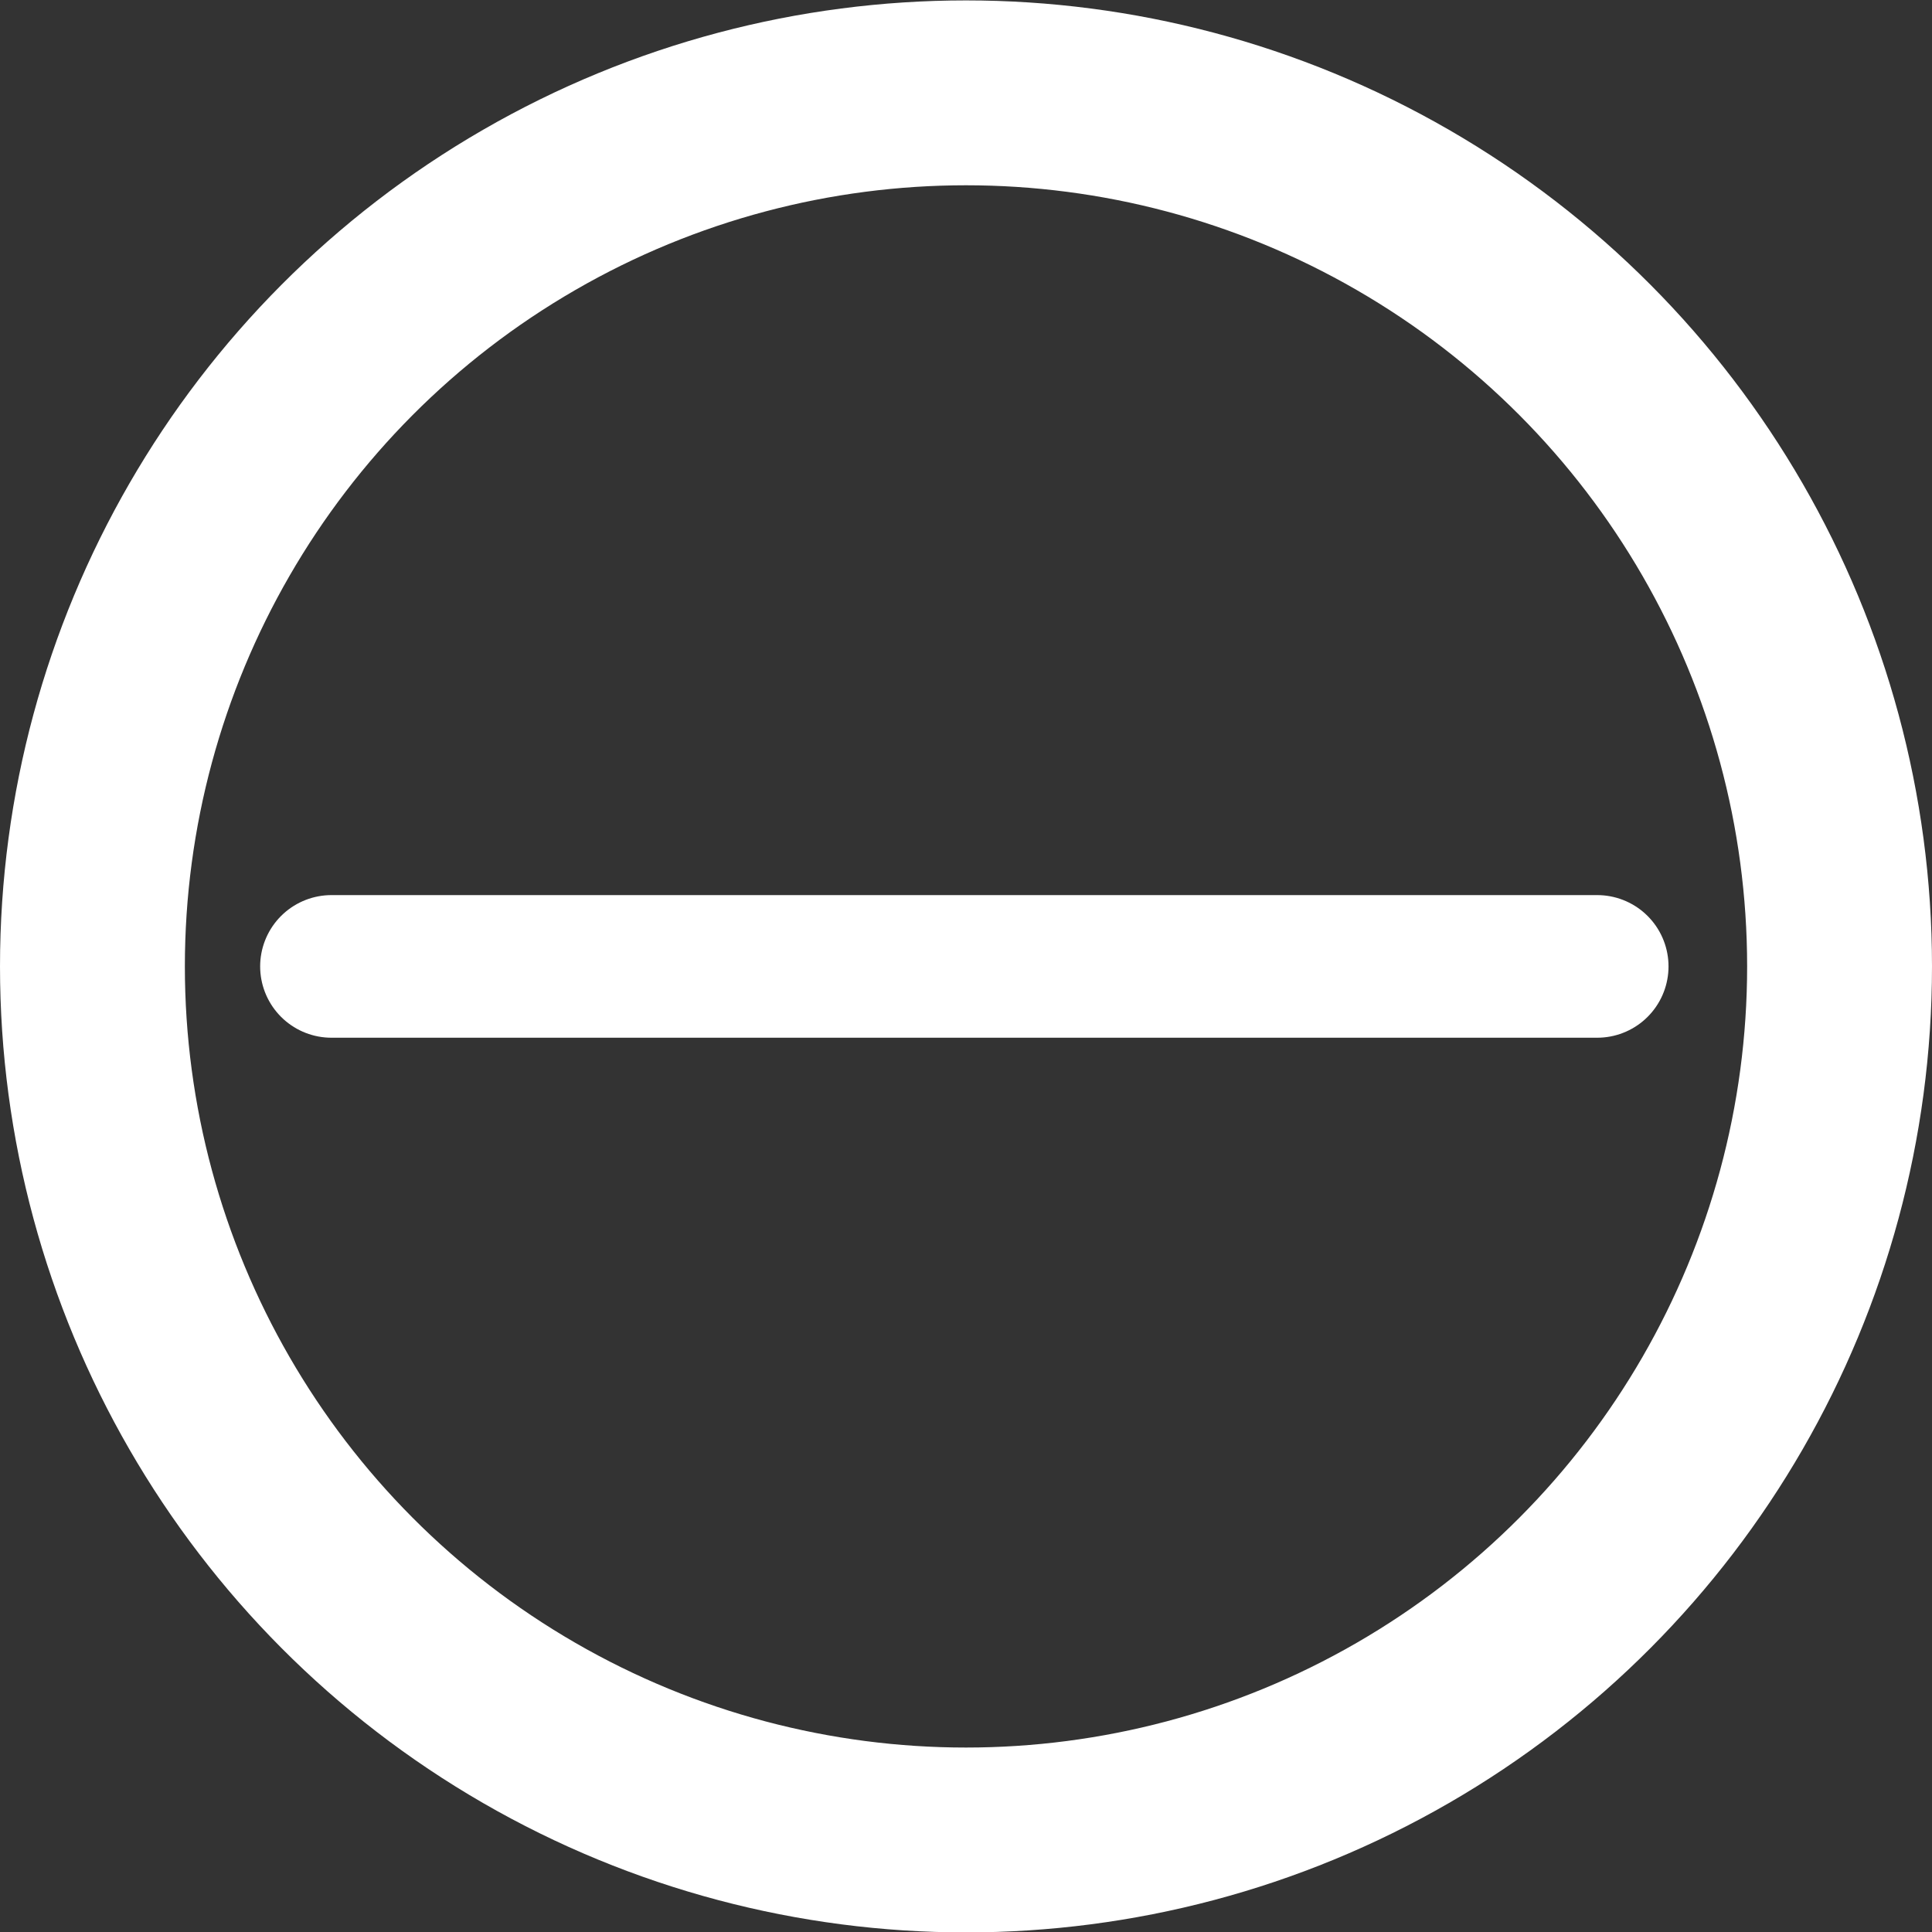
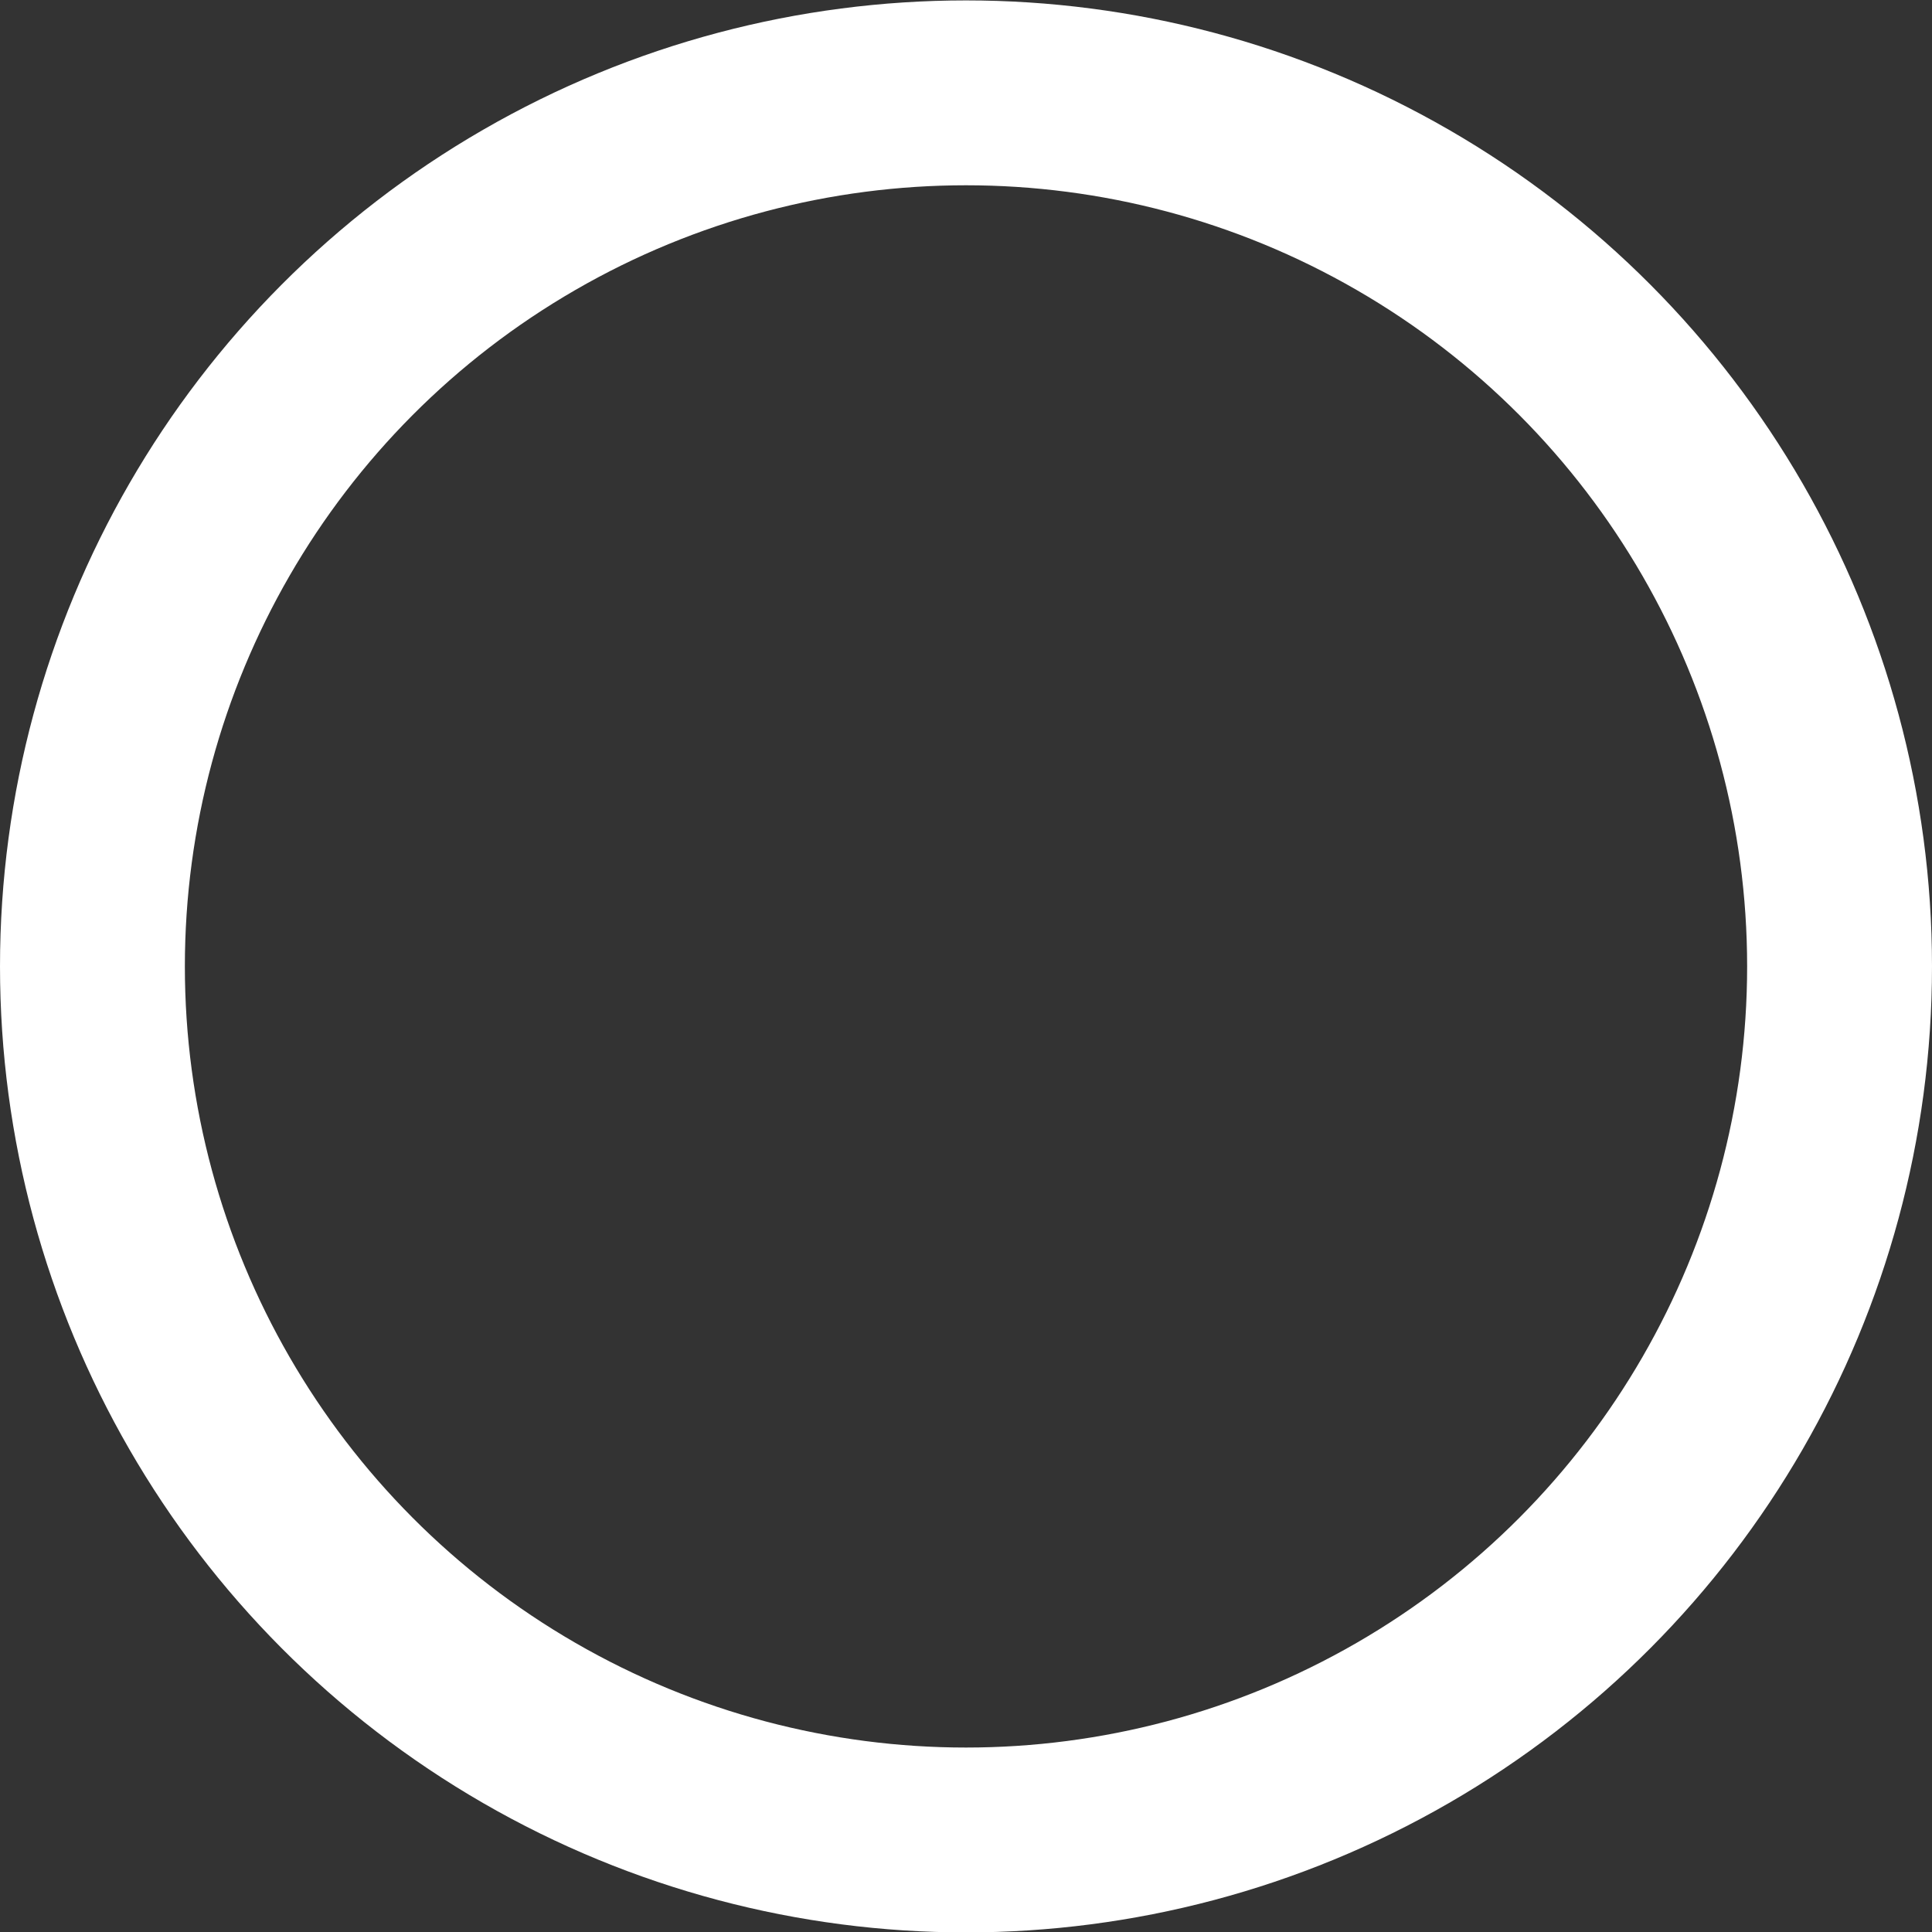
<svg xmlns="http://www.w3.org/2000/svg" xmlns:ns1="http://www.inkscape.org/namespaces/inkscape" xmlns:ns2="http://sodipodi.sourceforge.net/DTD/sodipodi-0.dtd" width="512" height="512" viewBox="0 0 512 512" version="1.1" id="svg5" ns1:version="1.2.2 (b0a8486541, 2022-12-01)" ns2:docname="zoom-out-line.svg">
  <rect x="0" y="0" width="512" height="512" fill="#333333" stroke="none" />
  <ns2:namedview id="namedview7" pagecolor="#505050" bordercolor="#ffffff" borderopacity="1" ns1:showpageshadow="0" ns1:pageopacity="0" ns1:pagecheckerboard="1" ns1:deskcolor="#505050" ns1:document-units="px" showgrid="false" ns1:zoom="0.921875" ns1:cx="47.728814" ns1:cy="215.32203" ns1:window-width="1920" ns1:window-height="956" ns1:window-x="0" ns1:window-y="42" ns1:window-maximized="1" ns1:current-layer="layer1" />
  <defs id="defs2" />
  <g ns1:label="Layer 1" ns1:groupmode="layer" id="layer1">
    <circle style="fill:none;stroke:#ffffff;stroke-width:48.991;stroke-linecap:round;stroke-dasharray:none" id="path234" cx="256" cy="256.109" r="231.504" />
-     <path style="fill:none;stroke:#ffffff;stroke-width:37.796;stroke-linecap:round;stroke-dasharray:none" d="M 87.841,256.109 H 423.276" id="path1041" ns2:nodetypes="cc" />
  </g>
</svg>